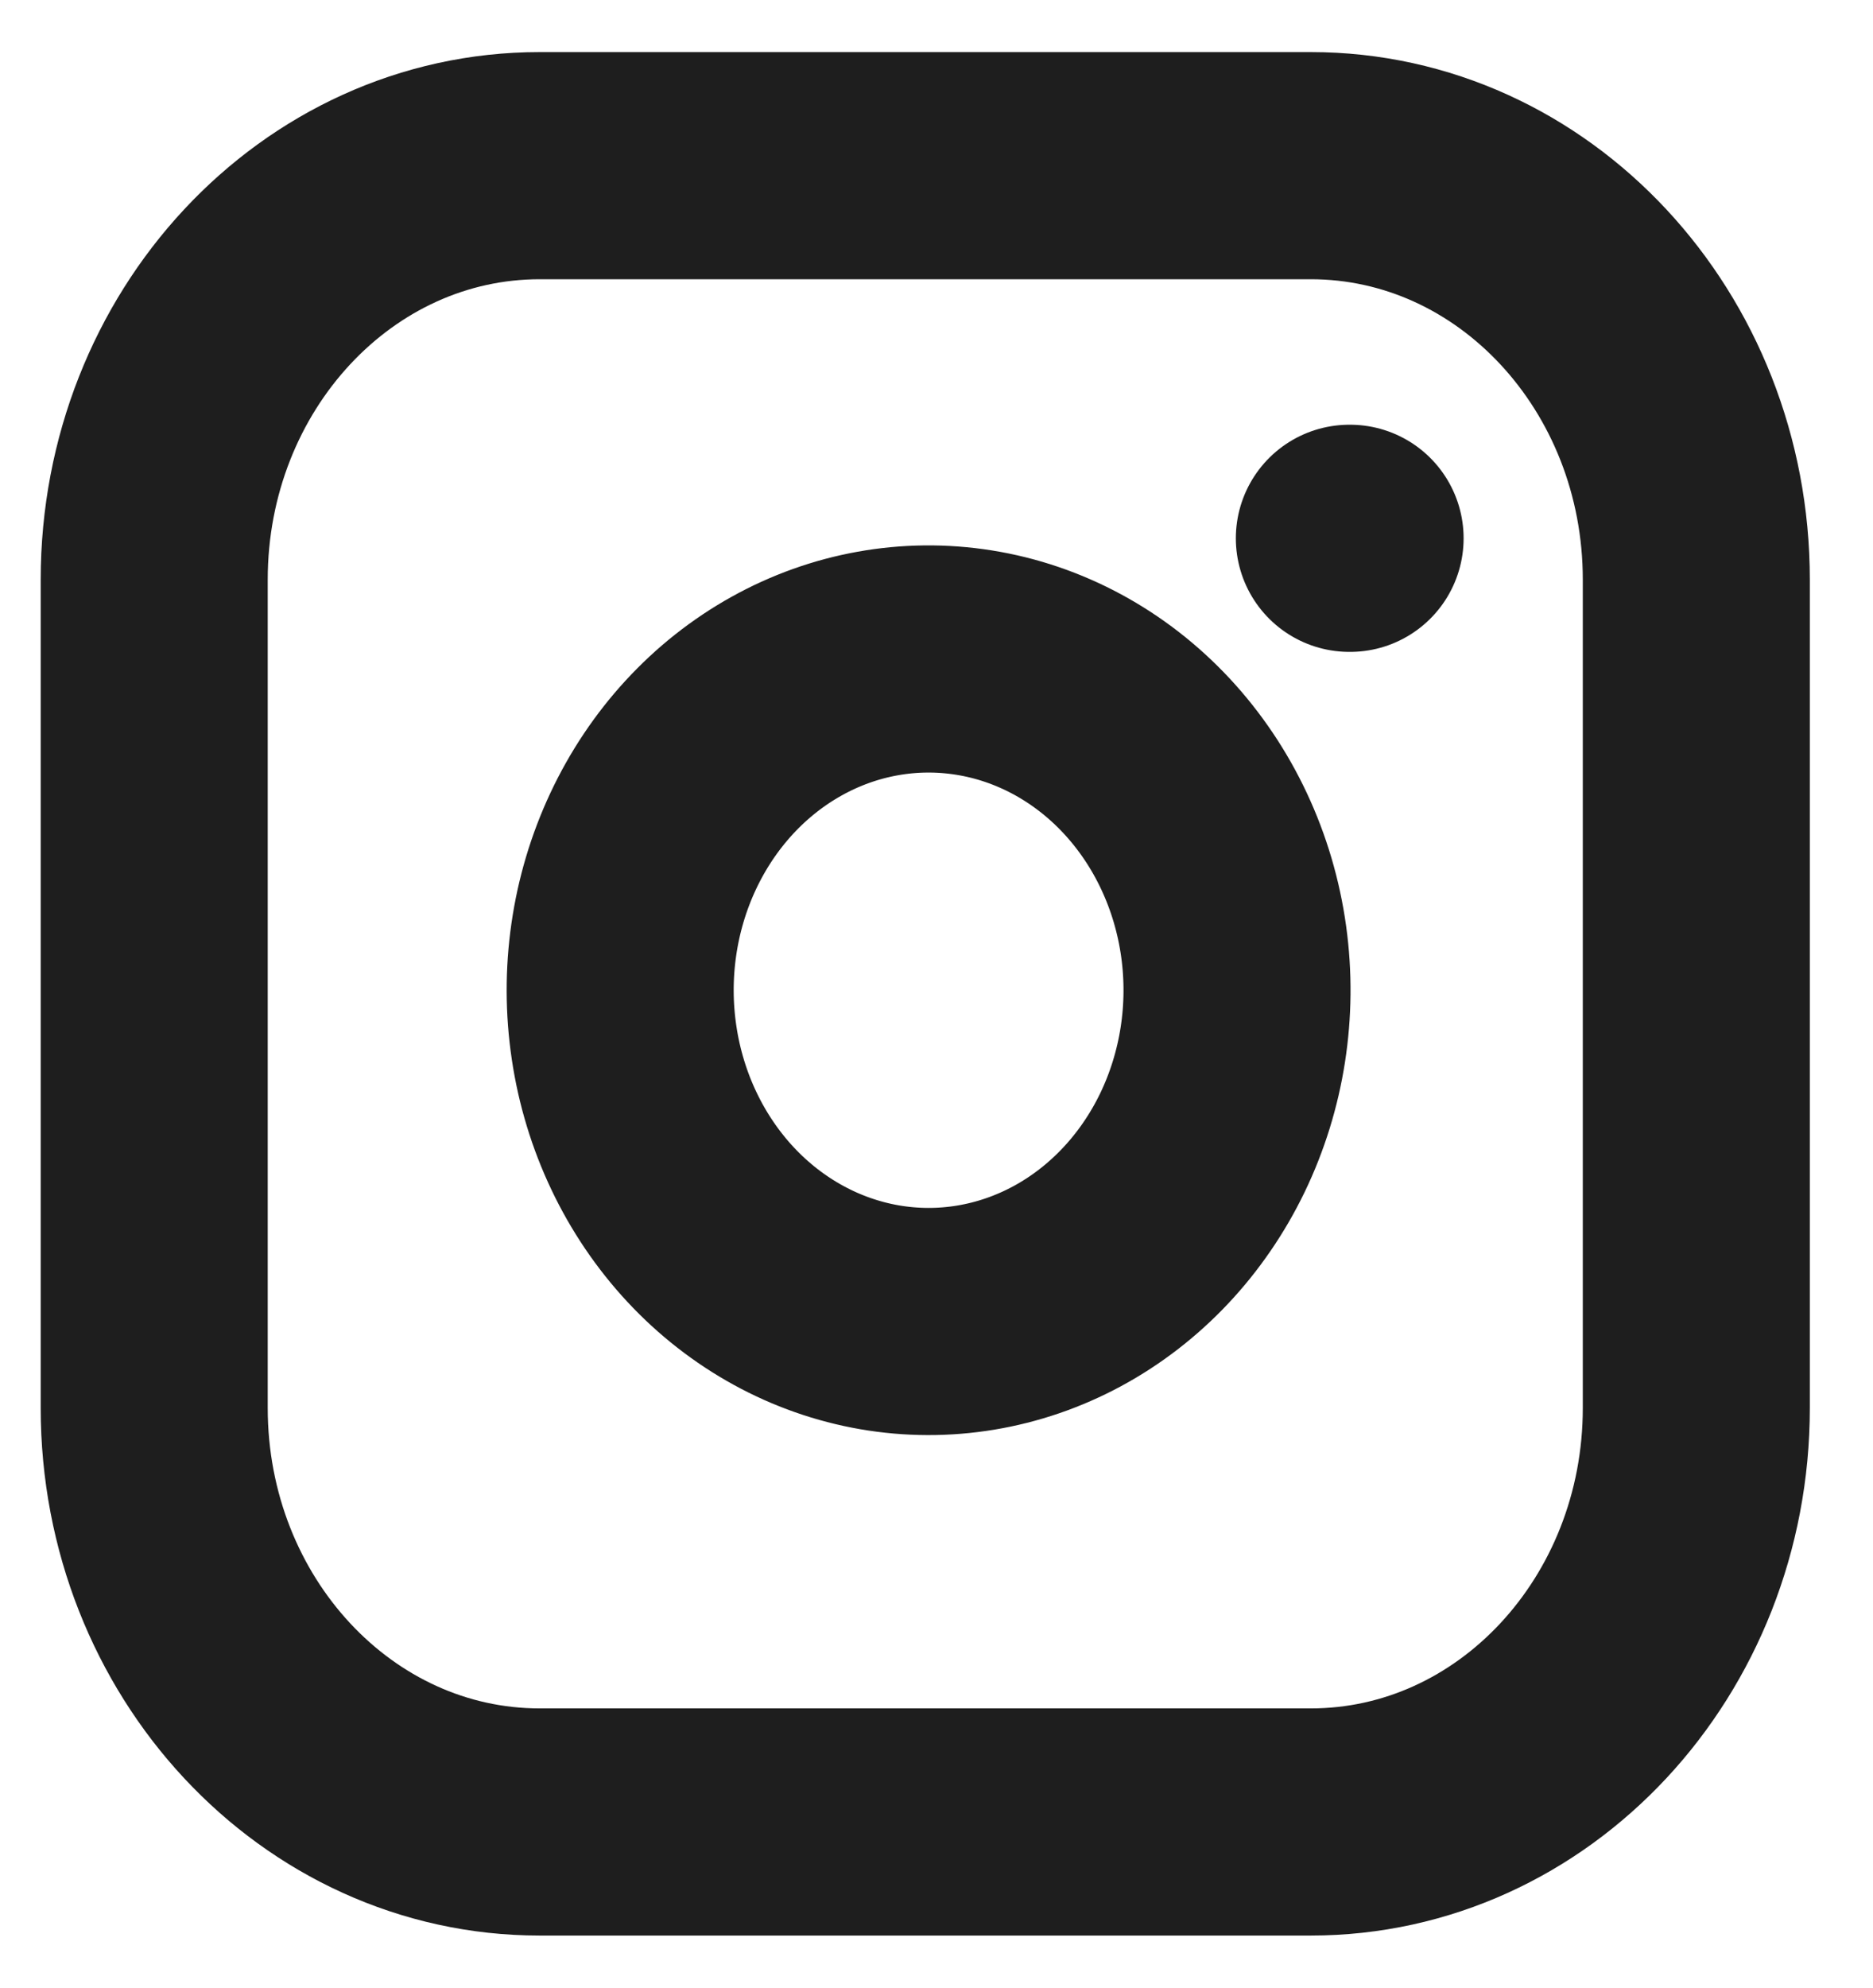
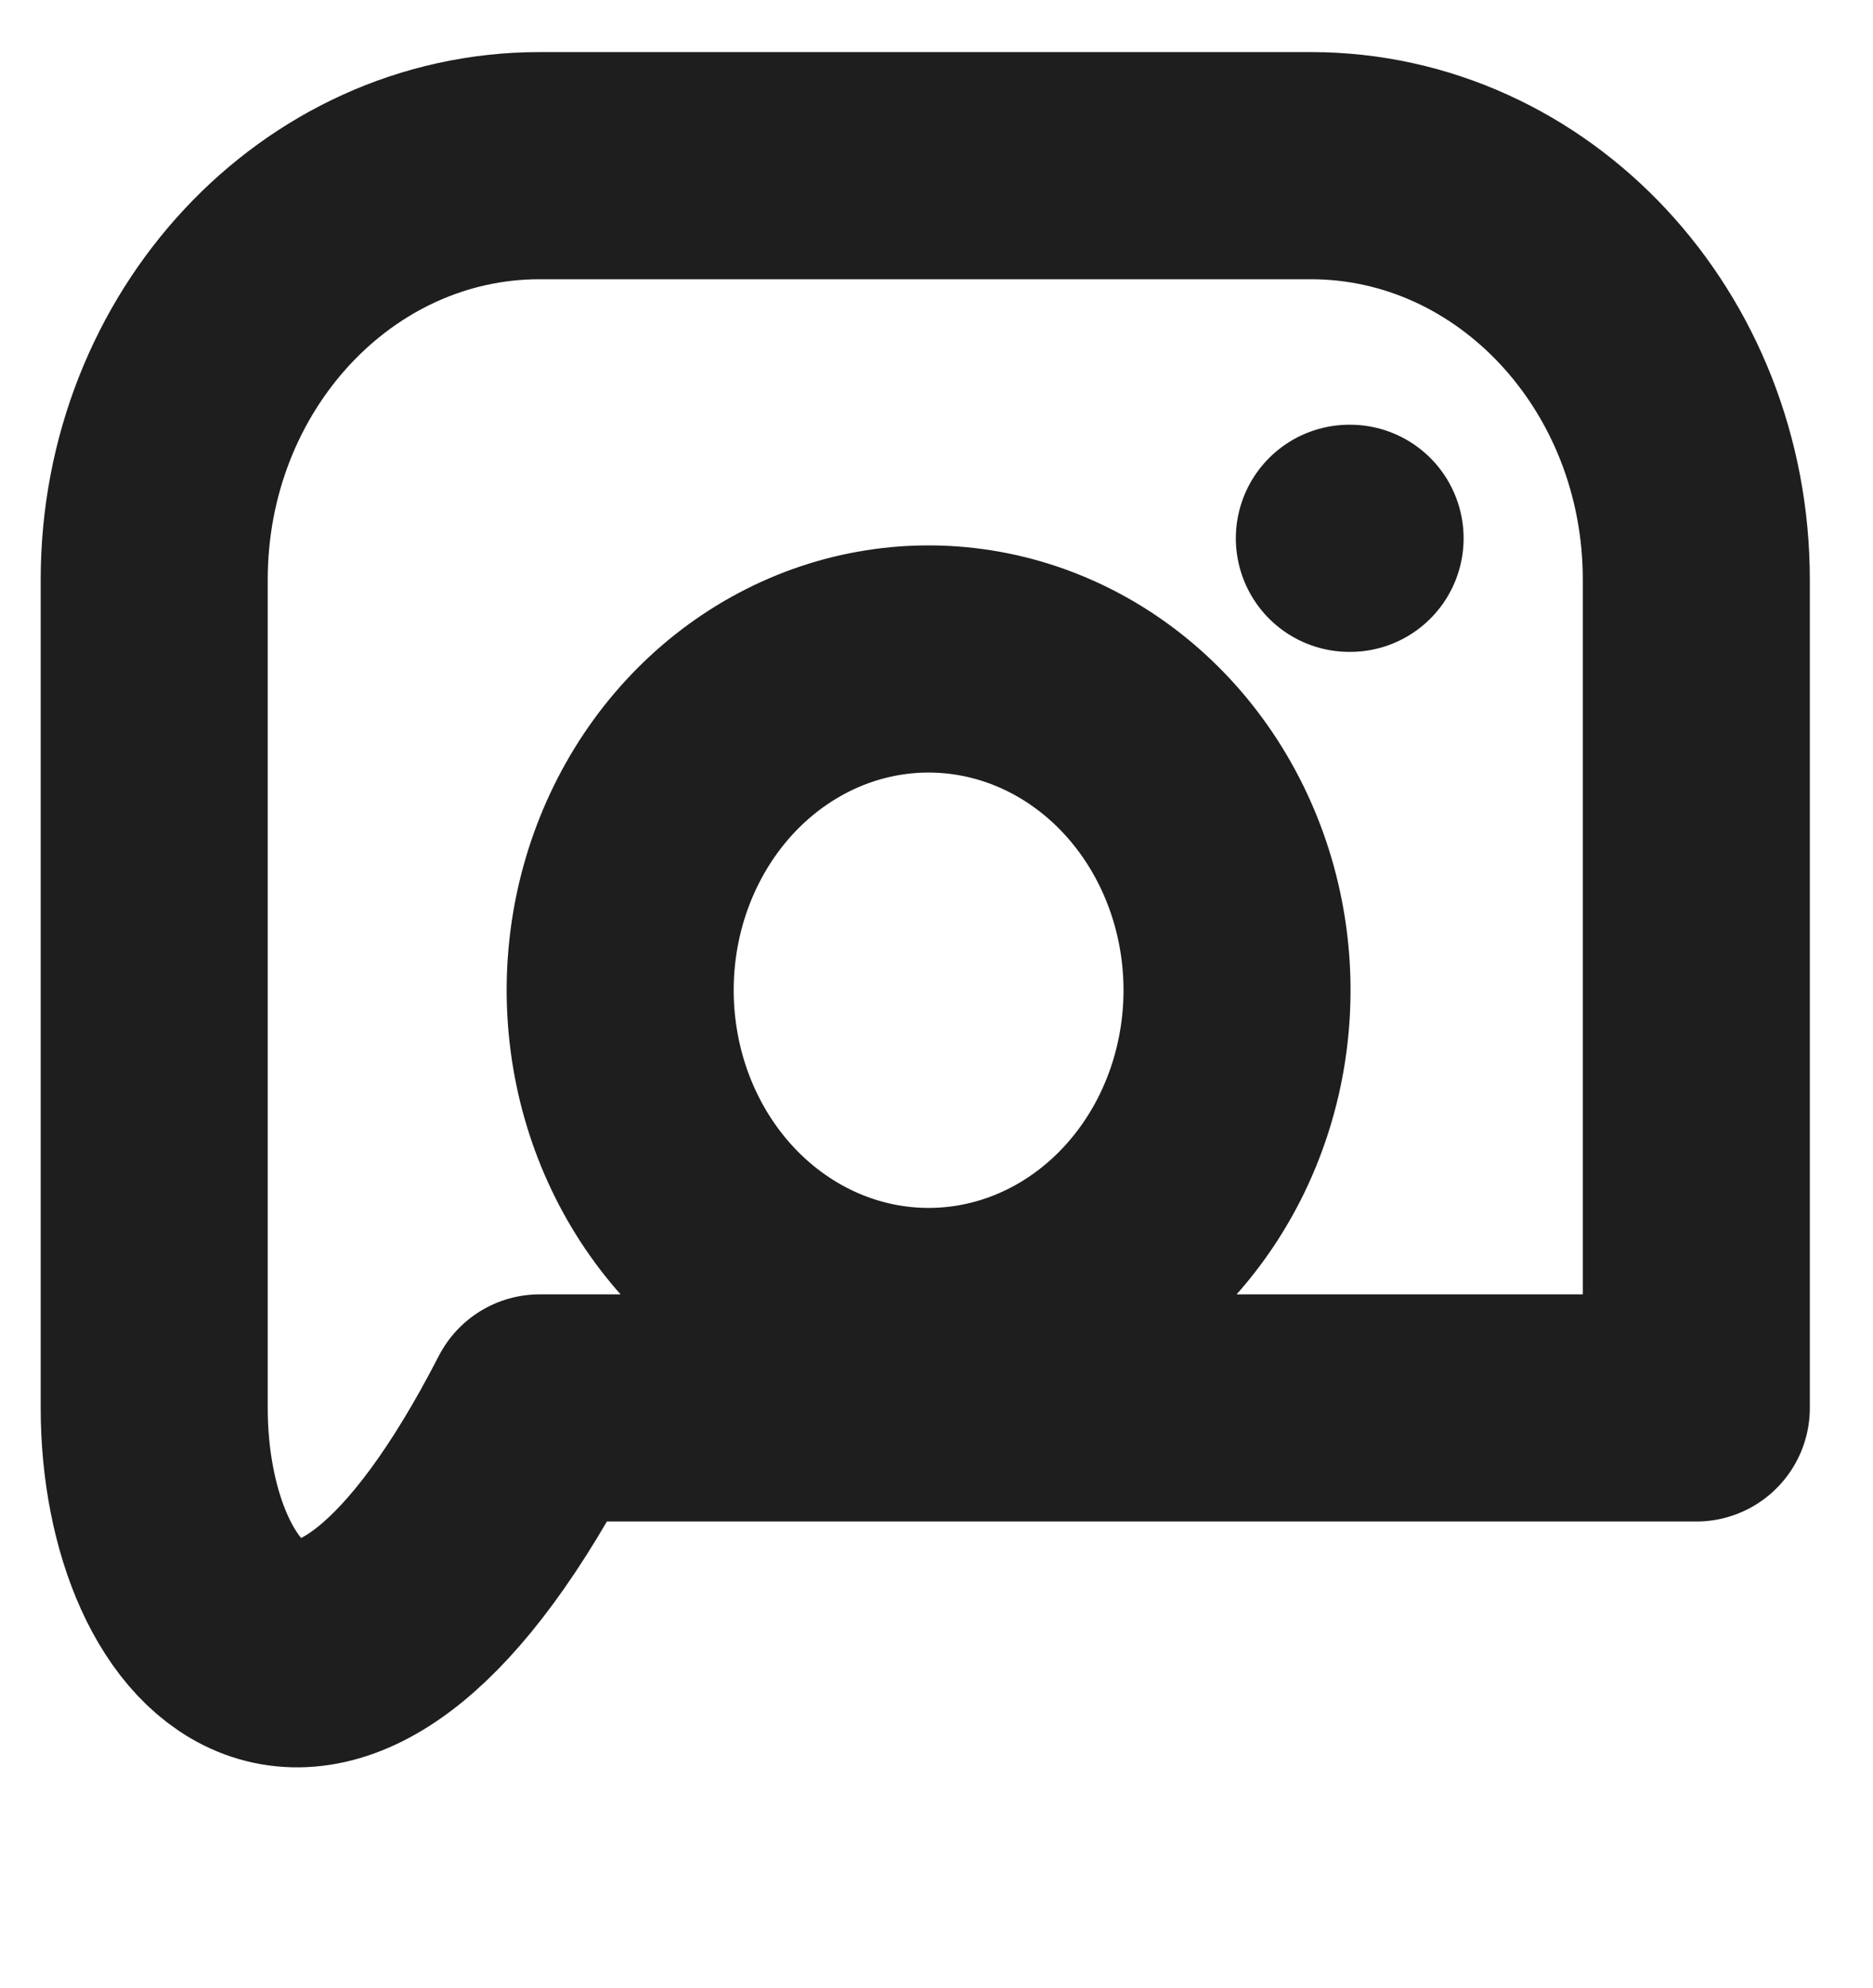
<svg xmlns="http://www.w3.org/2000/svg" width="33" height="35" viewBox="0 0 33 35" fill="none">
-   <path d="M23.774 9.479H23.787M9.509 2.917H23.094C26.846 2.917 29.887 6.181 29.887 10.208V24.792C29.887 28.819 26.846 32.083 23.094 32.083H9.509C5.758 32.083 2.717 28.819 2.717 24.792V10.208C2.717 6.181 5.758 2.917 9.509 2.917ZM21.736 16.581C21.904 17.795 21.71 19.035 21.184 20.124C20.657 21.213 19.825 22.096 18.804 22.648C17.783 23.199 16.626 23.391 15.497 23.196C14.369 23.001 13.326 22.429 12.518 21.562C11.71 20.694 11.177 19.575 10.996 18.364C10.814 17.152 10.993 15.91 11.507 14.814C12.021 13.718 12.843 12.824 13.858 12.259C14.872 11.694 16.027 11.487 17.158 11.667C18.311 11.85 19.379 12.427 20.203 13.312C21.027 14.197 21.565 15.343 21.736 16.581Z" stroke="#1E1E1E" stroke-width="4" stroke-linecap="round" stroke-linejoin="round" />
+   <path d="M23.774 9.479H23.787M9.509 2.917H23.094C26.846 2.917 29.887 6.181 29.887 10.208V24.792H9.509C5.758 32.083 2.717 28.819 2.717 24.792V10.208C2.717 6.181 5.758 2.917 9.509 2.917ZM21.736 16.581C21.904 17.795 21.71 19.035 21.184 20.124C20.657 21.213 19.825 22.096 18.804 22.648C17.783 23.199 16.626 23.391 15.497 23.196C14.369 23.001 13.326 22.429 12.518 21.562C11.71 20.694 11.177 19.575 10.996 18.364C10.814 17.152 10.993 15.91 11.507 14.814C12.021 13.718 12.843 12.824 13.858 12.259C14.872 11.694 16.027 11.487 17.158 11.667C18.311 11.85 19.379 12.427 20.203 13.312C21.027 14.197 21.565 15.343 21.736 16.581Z" stroke="#1E1E1E" stroke-width="4" stroke-linecap="round" stroke-linejoin="round" />
</svg>